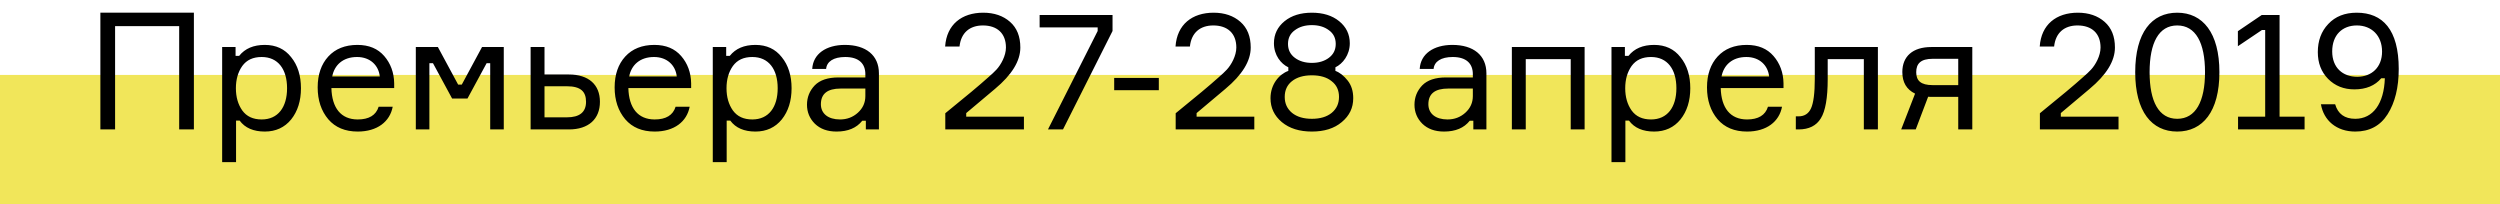
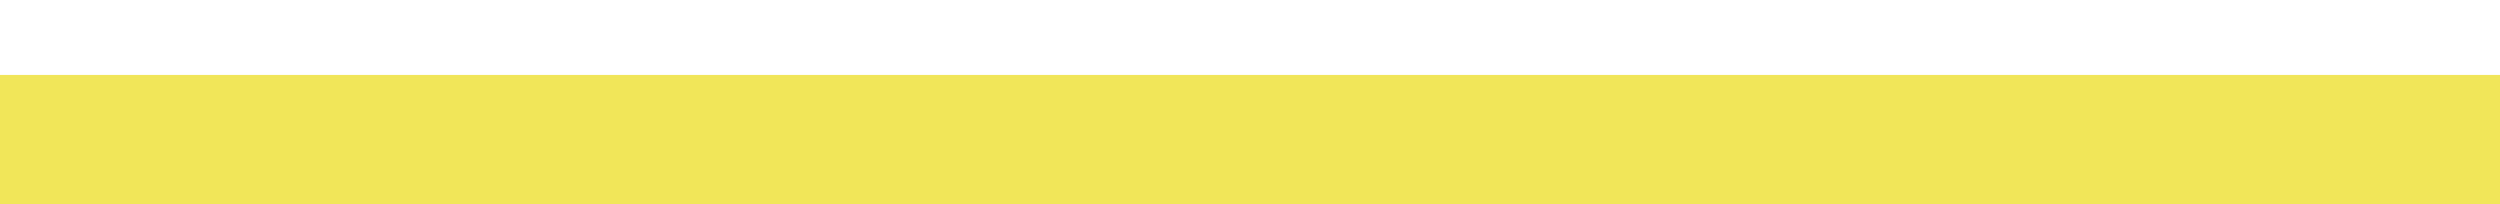
<svg xmlns="http://www.w3.org/2000/svg" width="367" height="30" viewBox="0 0 367 30" fill="none">
  <rect y="11" width="367" height="19" fill="#F1E65A" />
-   <path d="M14.735 19H16.895V3.832H26.303V19H28.463V1.864H14.735V19ZM38.42 8.368C40.821 8.368 42.141 10.168 42.141 12.952C42.141 15.736 40.821 17.536 38.42 17.536C37.148 17.536 36.212 17.104 35.565 16.216C34.941 15.328 34.629 14.248 34.629 12.952C34.629 11.656 34.941 10.576 35.565 9.688C36.212 8.8 37.148 8.368 38.42 8.368ZM32.612 23.8H34.653V17.704H35.181C35.972 18.784 37.221 19.312 38.877 19.312C40.484 19.312 41.781 18.712 42.74 17.536C43.7 16.336 44.181 14.8 44.181 12.952C44.181 11.104 43.7 9.568 42.74 8.392C41.804 7.192 40.508 6.592 38.877 6.592C37.221 6.592 35.972 7.12 35.108 8.2H34.581V6.904H32.612V23.8ZM57.866 12.232C57.842 10.648 57.338 9.304 56.402 8.224C55.466 7.144 54.17 6.592 52.466 6.592C50.666 6.592 49.226 7.168 48.194 8.296C47.162 9.424 46.634 10.936 46.634 12.832C46.634 14.728 47.162 16.288 48.194 17.512C49.226 18.712 50.666 19.312 52.514 19.312C55.394 19.312 57.242 17.848 57.65 15.664H55.586C55.202 16.912 54.17 17.536 52.514 17.536C50.042 17.536 48.722 15.832 48.65 12.928H57.866V12.232ZM52.418 8.368C54.362 8.368 55.586 9.616 55.754 11.224H48.77C49.082 9.568 50.33 8.368 52.418 8.368ZM63.034 19V9.28H63.562L66.37 14.464H68.626L71.434 9.28H71.962V19H73.954V6.904H70.762L67.786 12.424H67.258L64.282 6.904H61.042V19H63.034ZM77.894 6.904V19H83.51C86.414 19 88.07 17.464 88.07 14.944C88.07 12.424 86.414 10.936 83.51 10.936H79.934V6.904H77.894ZM79.934 17.224V12.664H83.222C85.238 12.664 86.03 13.432 86.03 14.944C86.03 16.456 85.094 17.224 83.222 17.224H79.934ZM101.46 12.232C101.436 10.648 100.932 9.304 99.996 8.224C99.06 7.144 97.764 6.592 96.06 6.592C94.26 6.592 92.82 7.168 91.788 8.296C90.756 9.424 90.228 10.936 90.228 12.832C90.228 14.728 90.756 16.288 91.788 17.512C92.82 18.712 94.26 19.312 96.108 19.312C98.988 19.312 100.836 17.848 101.244 15.664H99.18C98.796 16.912 97.764 17.536 96.108 17.536C93.636 17.536 92.316 15.832 92.244 12.928H101.46V12.232ZM96.012 8.368C97.956 8.368 99.18 9.616 99.348 11.224H92.364C92.676 9.568 93.924 8.368 96.012 8.368ZM110.444 8.368C112.844 8.368 114.164 10.168 114.164 12.952C114.164 15.736 112.844 17.536 110.444 17.536C109.172 17.536 108.236 17.104 107.588 16.216C106.964 15.328 106.652 14.248 106.652 12.952C106.652 11.656 106.964 10.576 107.588 9.688C108.236 8.8 109.172 8.368 110.444 8.368ZM104.636 23.8H106.676V17.704H107.204C107.996 18.784 109.244 19.312 110.9 19.312C112.508 19.312 113.804 18.712 114.764 17.536C115.724 16.336 116.204 14.8 116.204 12.952C116.204 11.104 115.724 9.568 114.764 8.392C113.828 7.192 112.532 6.592 110.9 6.592C109.244 6.592 107.996 7.12 107.132 8.2H106.604V6.904H104.636V23.8ZM129.026 19V10.768C129.026 8.104 127.106 6.592 124.034 6.592C121.274 6.592 119.354 7.912 119.234 10.12H121.274C121.37 9.04 122.354 8.368 124.082 8.368C126.098 8.368 127.034 9.352 127.034 10.888V11.368H123.098C121.538 11.368 120.362 11.752 119.594 12.544C118.85 13.336 118.466 14.272 118.466 15.376C118.466 16.456 118.85 17.392 119.618 18.16C120.41 18.928 121.466 19.312 122.81 19.312C124.49 19.312 125.738 18.784 126.578 17.728H127.106V19H129.026ZM123.314 17.536C121.562 17.536 120.506 16.672 120.506 15.304C120.506 13.768 121.466 13 123.41 13H127.034V14.104C127.034 15.064 126.674 15.88 125.93 16.552C125.21 17.2 124.346 17.536 123.314 17.536ZM140.857 6.832C141.073 4.792 142.369 3.736 144.289 3.736C146.377 3.736 147.673 4.888 147.673 6.976C147.673 8.2 146.929 9.52 146.281 10.216C145.969 10.552 145.561 10.936 145.057 11.368C143.857 12.448 141.769 14.2 138.769 16.624V19H150.313V17.128H141.841V16.6L146.065 13.048C148.537 10.984 149.785 8.968 149.785 6.976C149.785 5.344 149.281 4.096 148.273 3.208C147.265 2.32 145.945 1.864 144.337 1.864C141.193 1.864 138.961 3.592 138.745 6.832H140.857ZM163.321 2.2H152.617V4.024H161.137V4.552L153.841 19H156.049L163.321 4.552V2.2ZM170.115 11.44H163.563V13.24H170.115V11.44ZM174.677 6.832C174.893 4.792 176.189 3.736 178.109 3.736C180.197 3.736 181.493 4.888 181.493 6.976C181.493 8.2 180.749 9.52 180.101 10.216C179.789 10.552 179.381 10.936 178.877 11.368C177.677 12.448 175.589 14.2 172.589 16.624V19H184.133V17.128H175.661V16.6L179.885 13.048C182.357 10.984 183.605 8.968 183.605 6.976C183.605 5.344 183.101 4.096 182.093 3.208C181.085 2.32 179.765 1.864 178.157 1.864C175.013 1.864 172.781 3.592 172.565 6.832H174.677ZM196.038 9.88C197.094 9.376 198.15 8.08 198.15 6.352C198.15 5.032 197.622 3.952 196.59 3.112C195.558 2.272 194.214 1.864 192.582 1.864C190.95 1.864 189.606 2.272 188.574 3.112C187.542 3.952 187.014 5.032 187.014 6.352C187.014 8.104 188.046 9.376 189.126 9.88V10.408C187.782 10.888 186.51 12.376 186.51 14.416C186.51 15.832 187.062 16.984 188.166 17.92C189.294 18.856 190.758 19.312 192.582 19.312C194.406 19.312 195.87 18.856 196.974 17.92C198.102 16.984 198.654 15.832 198.654 14.416C198.654 13.384 198.39 12.52 197.838 11.824C197.286 11.128 196.686 10.648 196.038 10.408V9.88ZM195.078 4.432C195.75 4.912 196.086 5.584 196.086 6.448C196.086 7.312 195.75 7.984 195.078 8.488C194.406 8.992 193.566 9.232 192.582 9.232C191.598 9.232 190.758 8.992 190.086 8.488C189.414 7.984 189.078 7.312 189.078 6.448C189.078 5.584 189.414 4.912 190.086 4.432C190.758 3.928 191.598 3.688 192.582 3.688C193.566 3.688 194.406 3.928 195.078 4.432ZM189.678 16.576C188.958 15.976 188.598 15.208 188.598 14.224C188.598 13.24 188.958 12.472 189.654 11.92C190.374 11.344 191.358 11.056 192.582 11.056C193.806 11.056 194.79 11.344 195.486 11.92C196.206 12.472 196.566 13.24 196.566 14.224C196.566 15.208 196.206 15.976 195.486 16.576C194.766 17.152 193.806 17.44 192.582 17.44C191.358 17.44 190.398 17.152 189.678 16.576ZM218.205 19V10.768C218.205 8.104 216.285 6.592 213.213 6.592C210.453 6.592 208.533 7.912 208.413 10.12H210.453C210.549 9.04 211.533 8.368 213.261 8.368C215.277 8.368 216.213 9.352 216.213 10.888V11.368H212.277C210.717 11.368 209.541 11.752 208.773 12.544C208.029 13.336 207.645 14.272 207.645 15.376C207.645 16.456 208.029 17.392 208.797 18.16C209.589 18.928 210.645 19.312 211.989 19.312C213.669 19.312 214.917 18.784 215.757 17.728H216.285V19H218.205ZM212.493 17.536C210.741 17.536 209.685 16.672 209.685 15.304C209.685 13.768 210.645 13 212.589 13H216.213V14.104C216.213 15.064 215.853 15.88 215.109 16.552C214.389 17.2 213.525 17.536 212.493 17.536ZM232.621 6.904H221.941V19H223.981V8.68H230.581V19H232.621V6.904ZM242.374 8.368C244.774 8.368 246.094 10.168 246.094 12.952C246.094 15.736 244.774 17.536 242.374 17.536C241.102 17.536 240.166 17.104 239.518 16.216C238.894 15.328 238.582 14.248 238.582 12.952C238.582 11.656 238.894 10.576 239.518 9.688C240.166 8.8 241.102 8.368 242.374 8.368ZM236.566 23.8H238.606V17.704H239.134C239.926 18.784 241.174 19.312 242.83 19.312C244.438 19.312 245.734 18.712 246.694 17.536C247.654 16.336 248.134 14.8 248.134 12.952C248.134 11.104 247.654 9.568 246.694 8.392C245.758 7.192 244.462 6.592 242.83 6.592C241.174 6.592 239.926 7.12 239.062 8.2H238.534V6.904H236.566V23.8ZM261.819 12.232C261.795 10.648 261.291 9.304 260.355 8.224C259.419 7.144 258.123 6.592 256.419 6.592C254.619 6.592 253.179 7.168 252.147 8.296C251.115 9.424 250.587 10.936 250.587 12.832C250.587 14.728 251.115 16.288 252.147 17.512C253.179 18.712 254.619 19.312 256.467 19.312C259.347 19.312 261.195 17.848 261.603 15.664H259.539C259.155 16.912 258.123 17.536 256.467 17.536C253.995 17.536 252.675 15.832 252.603 12.928H261.819V12.232ZM256.371 8.368C258.315 8.368 259.539 9.616 259.707 11.224H252.723C253.035 9.568 254.283 8.368 256.371 8.368ZM264.035 19C265.547 19 266.651 18.448 267.299 17.368C267.971 16.288 268.307 14.368 268.307 11.632V8.68H273.611V19H275.675V6.904H266.411V11.584C266.411 13.672 266.219 15.112 265.859 15.904C265.499 16.696 264.875 17.08 264.035 17.08H263.627V19H264.035ZM283.509 6.904C280.797 6.904 279.261 8.272 279.261 10.576C279.261 12.088 279.885 13.144 281.133 13.744L279.093 19H281.229L283.053 14.2C283.221 14.224 283.461 14.224 283.797 14.224H287.469V19H289.533V6.904H283.509ZM287.469 12.496H283.725C281.973 12.496 281.301 11.848 281.301 10.6C281.301 9.328 281.973 8.632 283.725 8.632H287.469V12.496ZM301.544 6.832C301.76 4.792 303.056 3.736 304.976 3.736C307.064 3.736 308.36 4.888 308.36 6.976C308.36 8.2 307.616 9.52 306.968 10.216C306.656 10.552 306.248 10.936 305.744 11.368C304.544 12.448 302.456 14.2 299.456 16.624V19H311V17.128H302.528V16.6L306.752 13.048C309.224 10.984 310.472 8.968 310.472 6.976C310.472 5.344 309.968 4.096 308.96 3.208C307.952 2.32 306.632 1.864 305.024 1.864C301.88 1.864 299.648 3.592 299.432 6.832H301.544ZM313.449 10.6C313.449 16.384 315.873 19.312 319.617 19.312C323.361 19.312 325.809 16.384 325.809 10.6C325.809 4.816 323.361 1.864 319.617 1.864C315.873 1.864 313.449 4.768 313.449 10.6ZM323.697 10.6C323.697 14.896 322.329 17.44 319.617 17.44C316.905 17.44 315.561 14.896 315.561 10.6C315.561 6.28 316.905 3.736 319.617 3.736C322.329 3.736 323.697 6.28 323.697 10.6ZM338.313 19V17.128H334.641V2.2H332.025L328.521 4.576V6.784L332.049 4.408H332.529V17.128H328.545V19H338.313ZM345.631 13.12C347.335 13.12 348.655 12.568 349.567 11.488H350.095C349.975 15.208 348.367 17.44 345.751 17.44C344.191 17.44 343.207 16.72 342.799 15.304H340.711C341.119 17.68 342.991 19.312 345.751 19.312C347.839 19.312 349.423 18.472 350.503 16.768C351.583 15.064 352.135 12.832 352.135 10.12C352.135 4.36 349.783 1.864 345.967 1.864C344.215 1.864 342.823 2.416 341.791 3.52C340.759 4.6 340.255 5.992 340.255 7.648C340.255 9.256 340.759 10.552 341.767 11.584C342.799 12.616 344.071 13.12 345.631 13.12ZM342.367 7.552C342.367 5.128 343.855 3.736 345.991 3.736C348.127 3.736 349.687 5.2 349.687 7.576C349.687 9.88 348.151 11.272 346.039 11.272C343.903 11.272 342.367 9.928 342.367 7.552Z" fill="black" />
</svg>